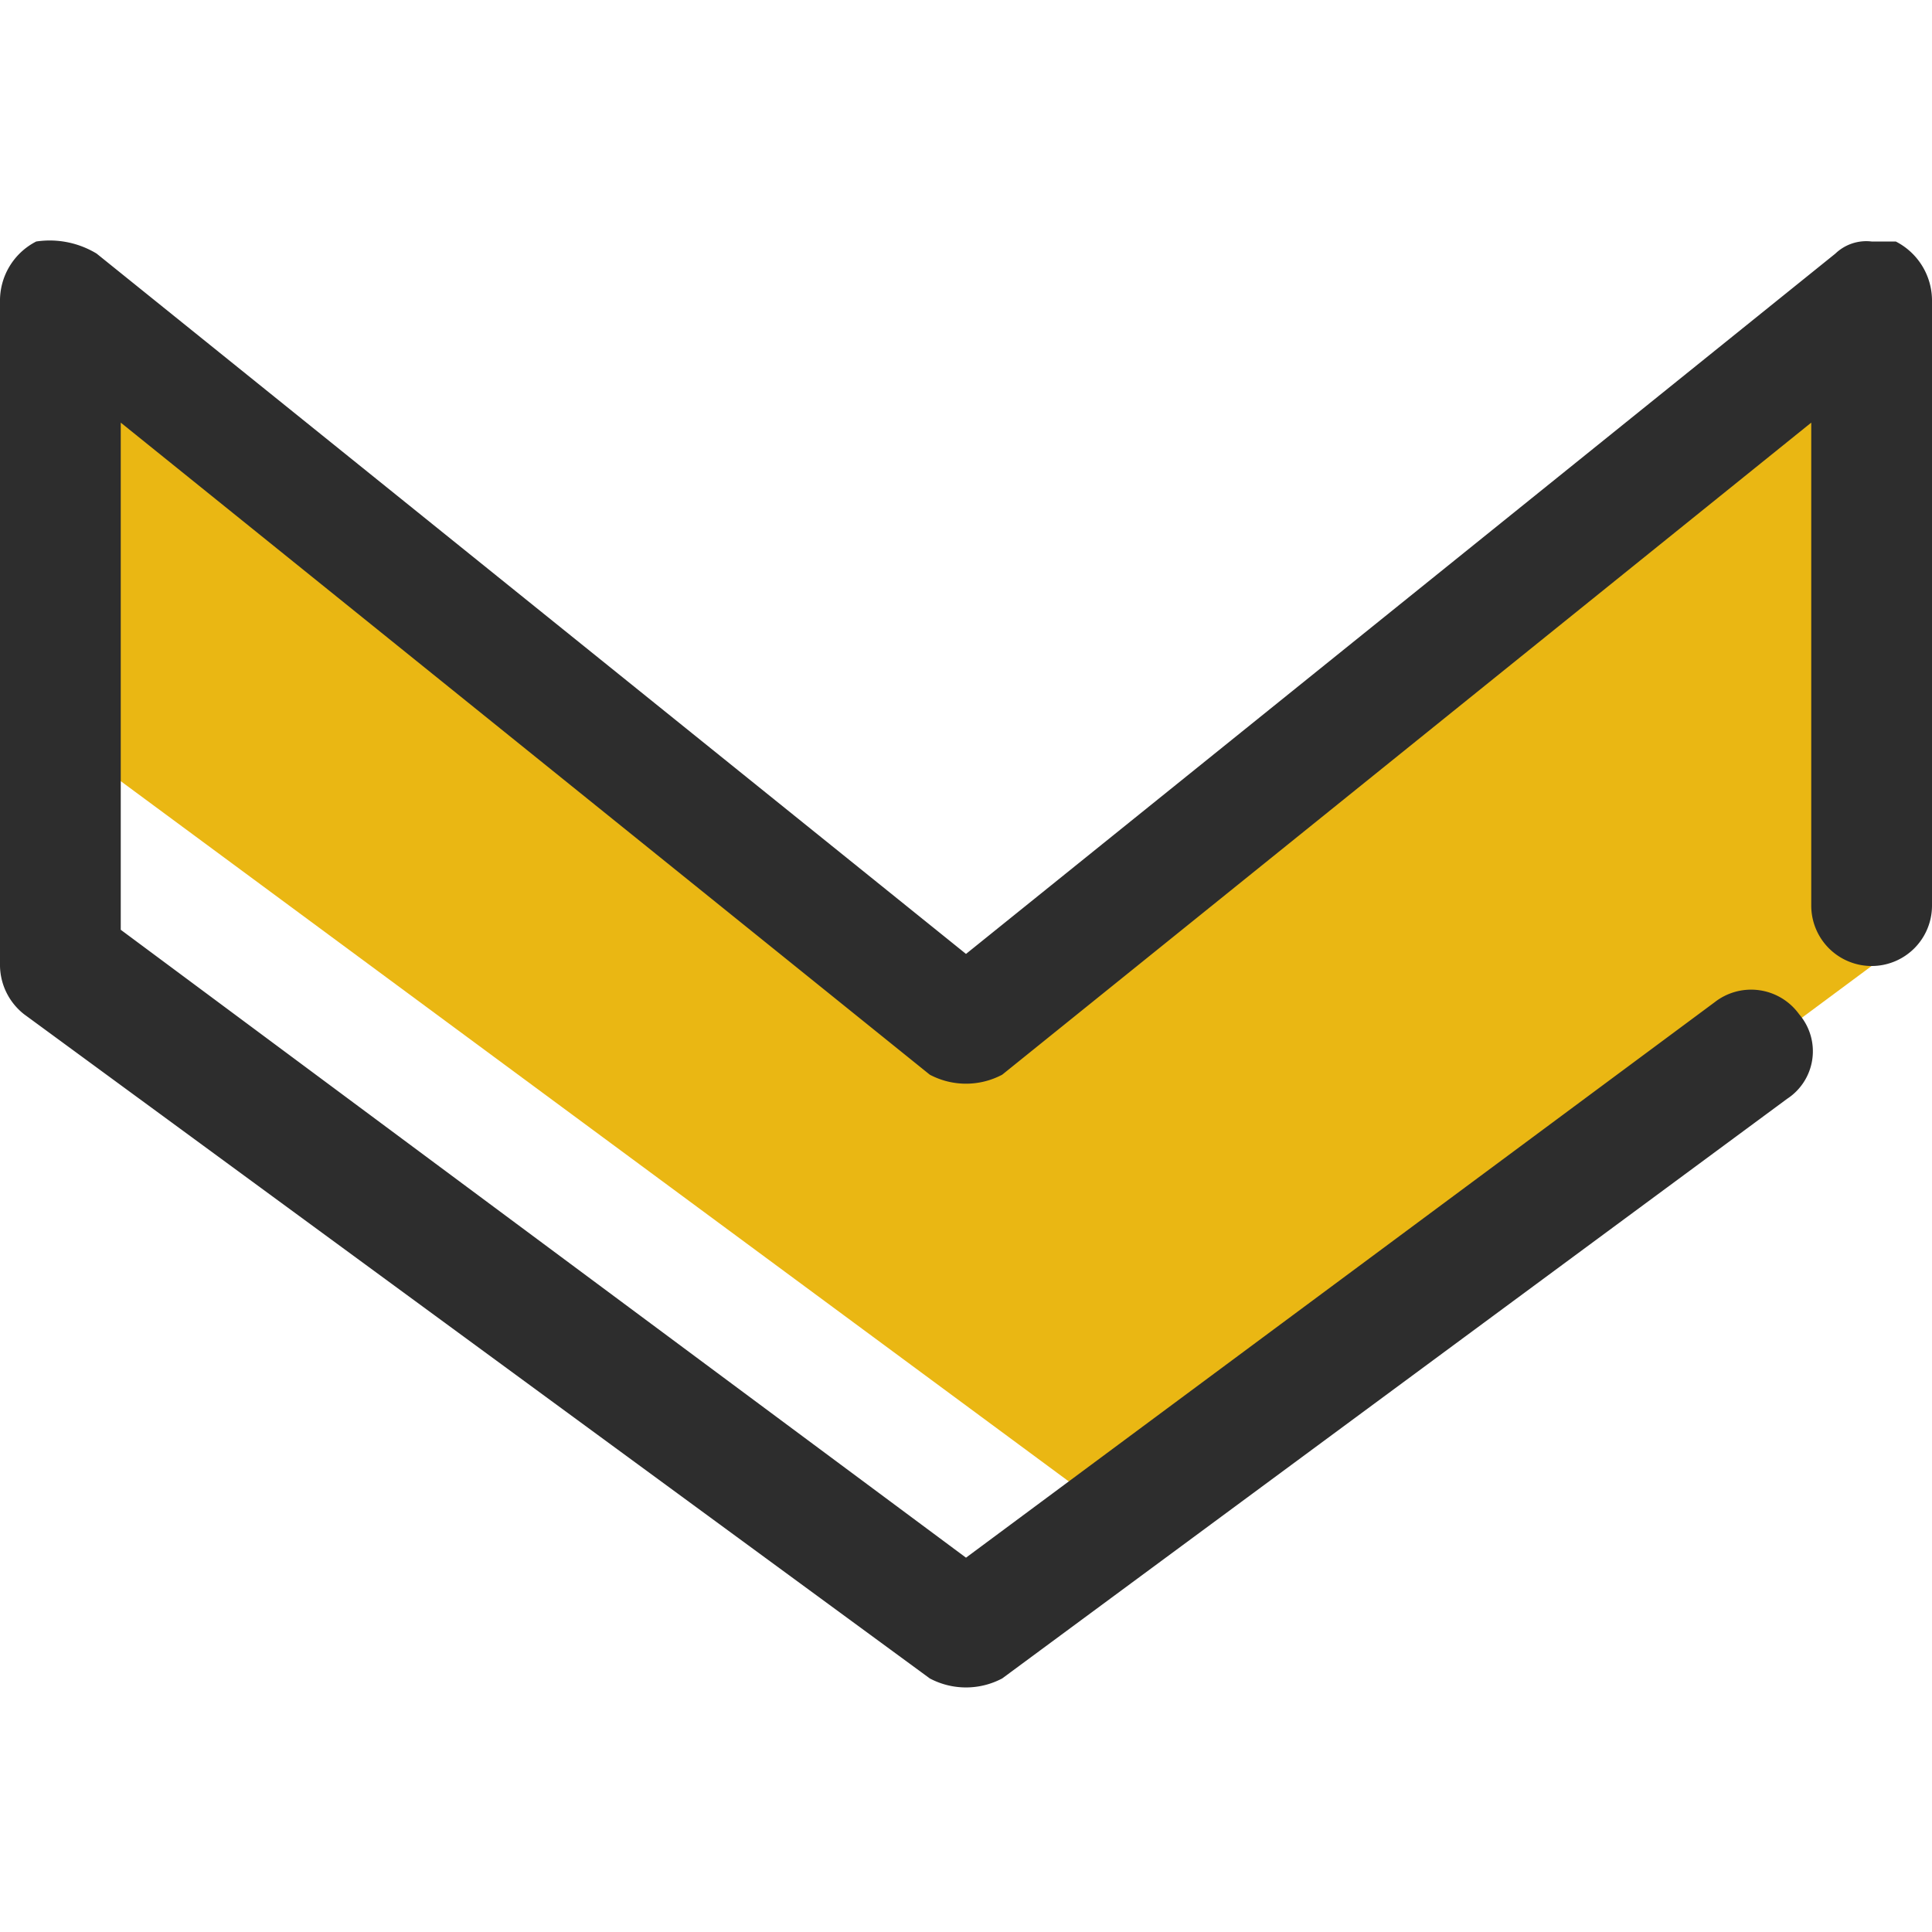
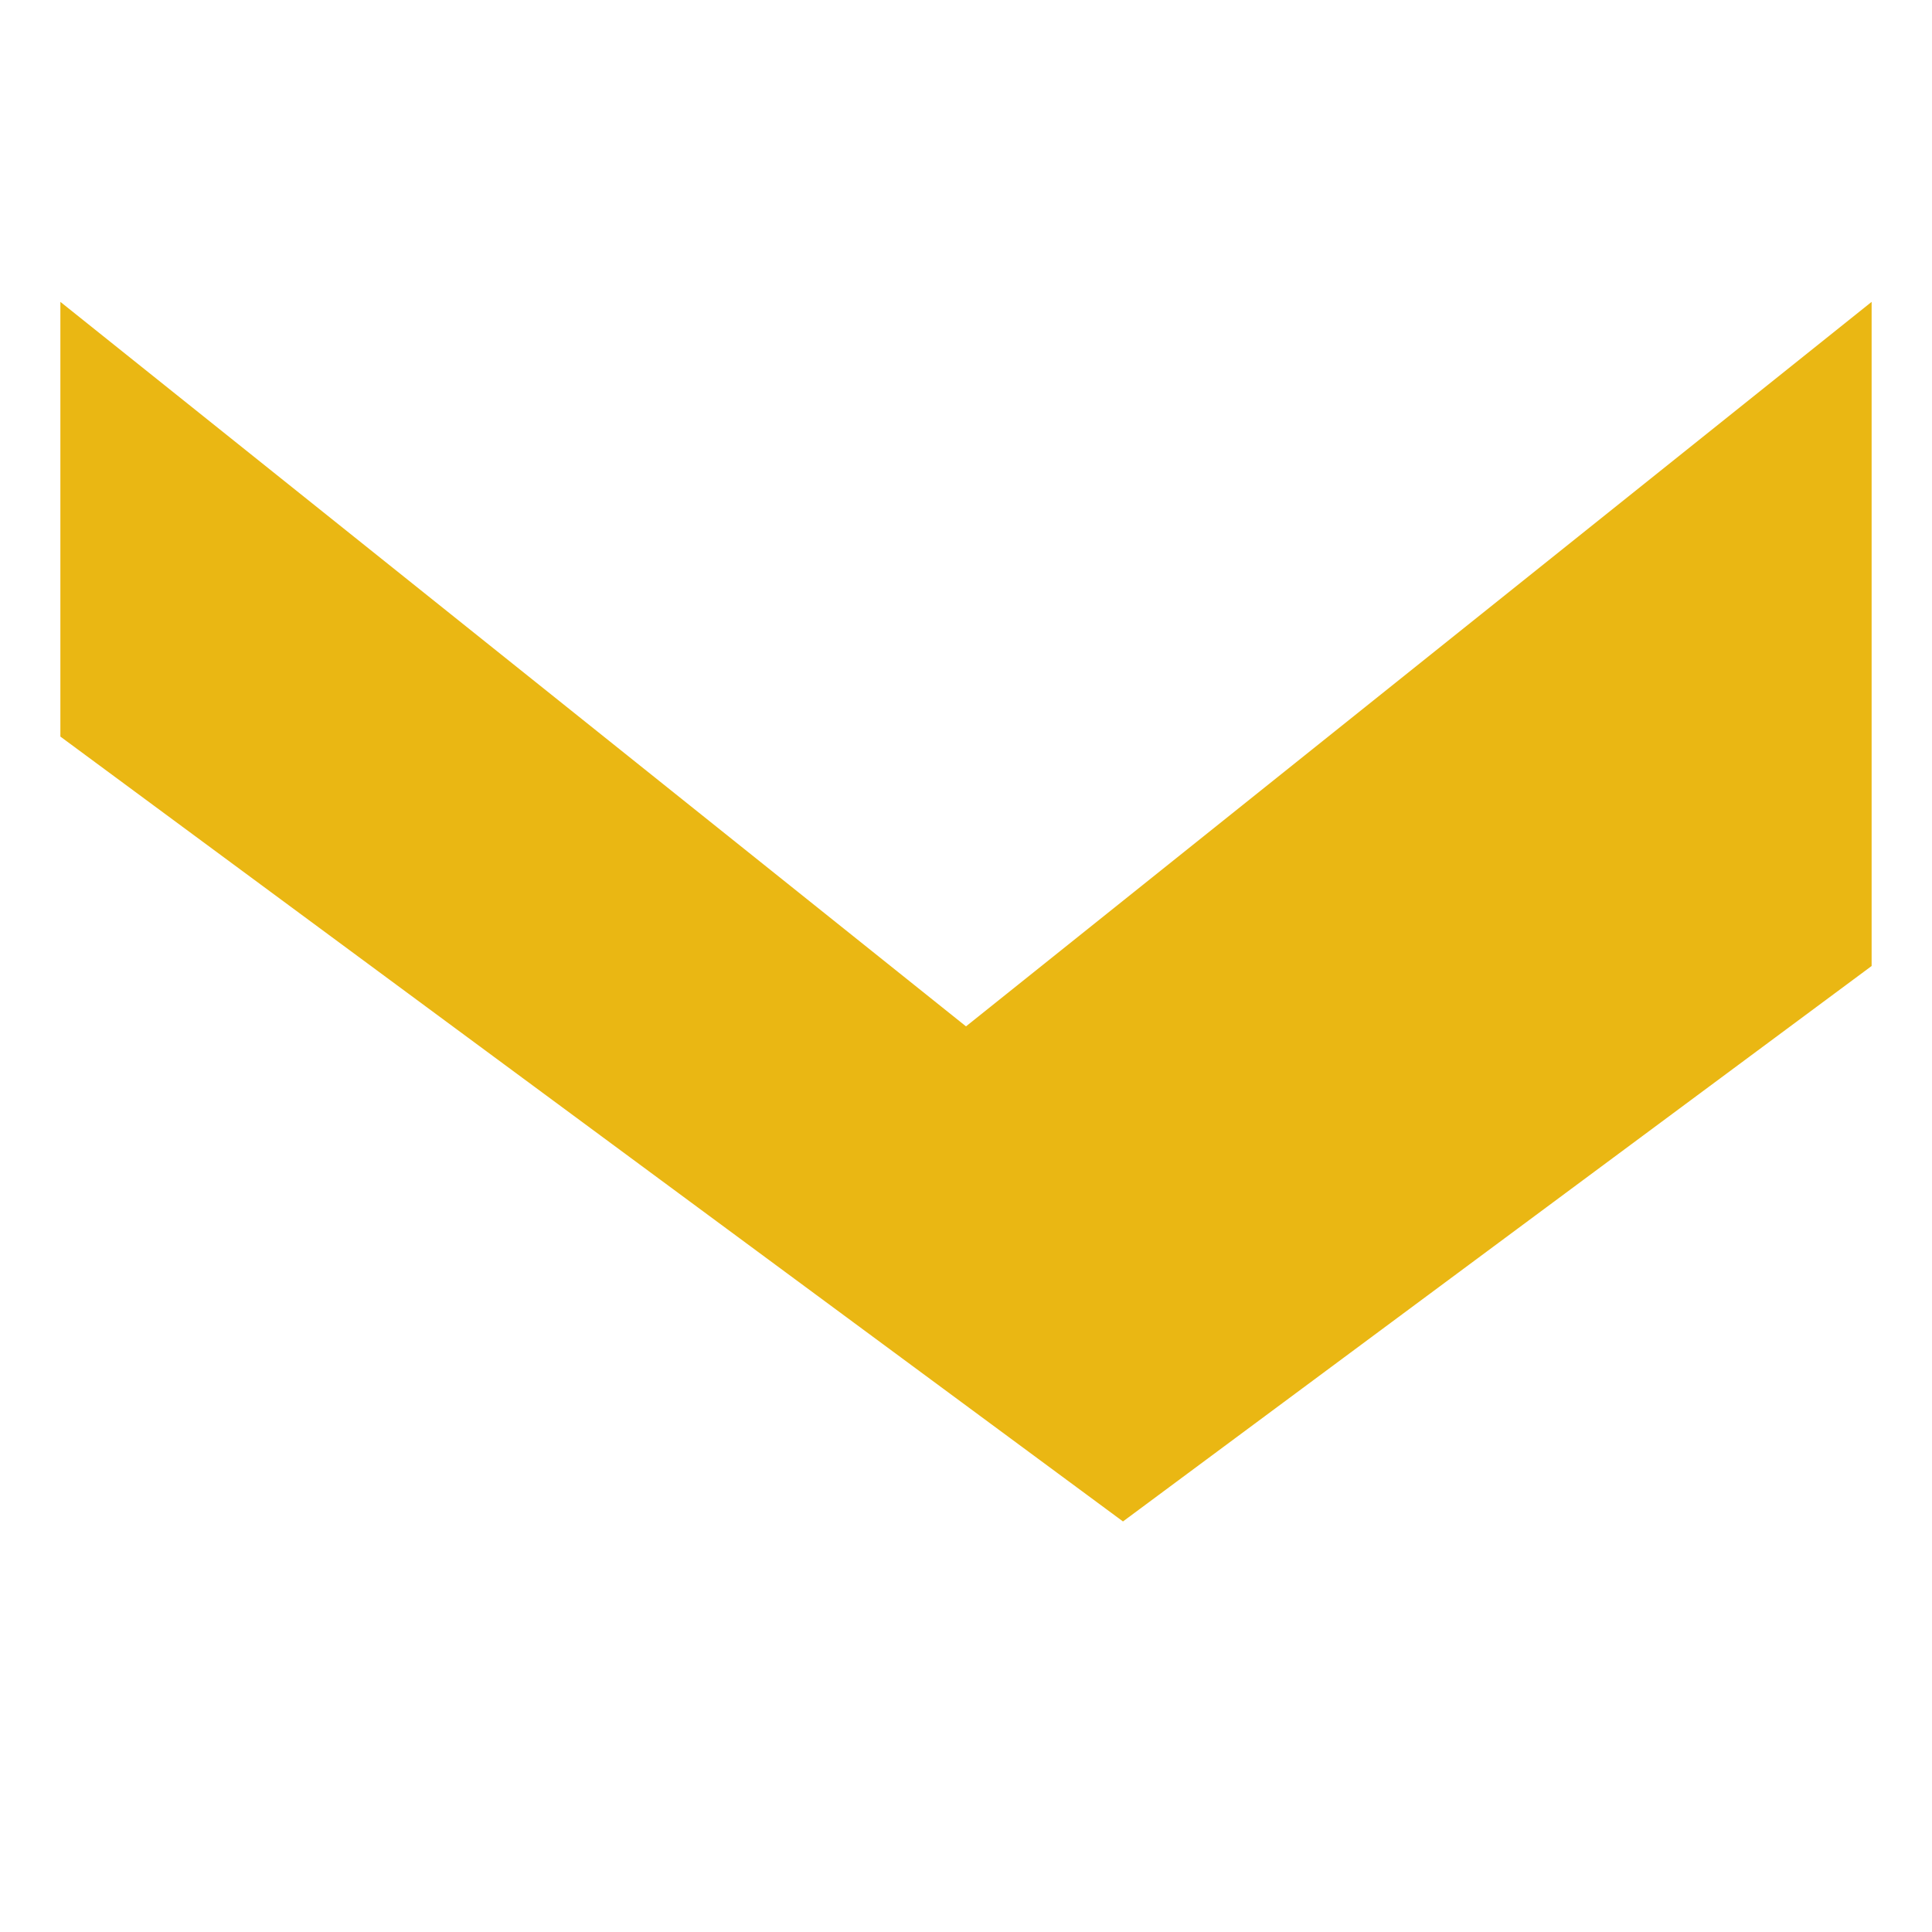
<svg xmlns="http://www.w3.org/2000/svg" id="Warstwa_1" data-name="Warstwa 1" viewBox="0 0 16 16">
  <defs>
    <style>.cls-1{fill:#eab713;}.cls-2{fill:#2d2d2d;}</style>
  </defs>
  <g id="filled_line" data-name="filled line">
    <polygon class="cls-1" points="8 8.5 0.5 2.5 0.5 6.1 9.3 12.6 15.5 8 15.5 2.5 8 8.5" />
-     <path class="cls-2" d="M15.5,2a.37.37,0,0,0-.3.1L8,7.9.8,2.1A.75.75,0,0,0,.3,2a.55.55,0,0,0-.3.5V8a.52.52,0,0,0,.2.4l7.5,5.5a.64.64,0,0,0,.6,0l6.5-4.8a.47.47,0,0,0,.1-.7.49.49,0,0,0-.7-.1L8,12.9,1,7.7V3.5L7.7,8.9a.64.64,0,0,0,.6,0L15,3.5v4a.5.5,0,0,0,1,0v-5a.55.55,0,0,0-.3-.5Z" />
  </g>
</svg>